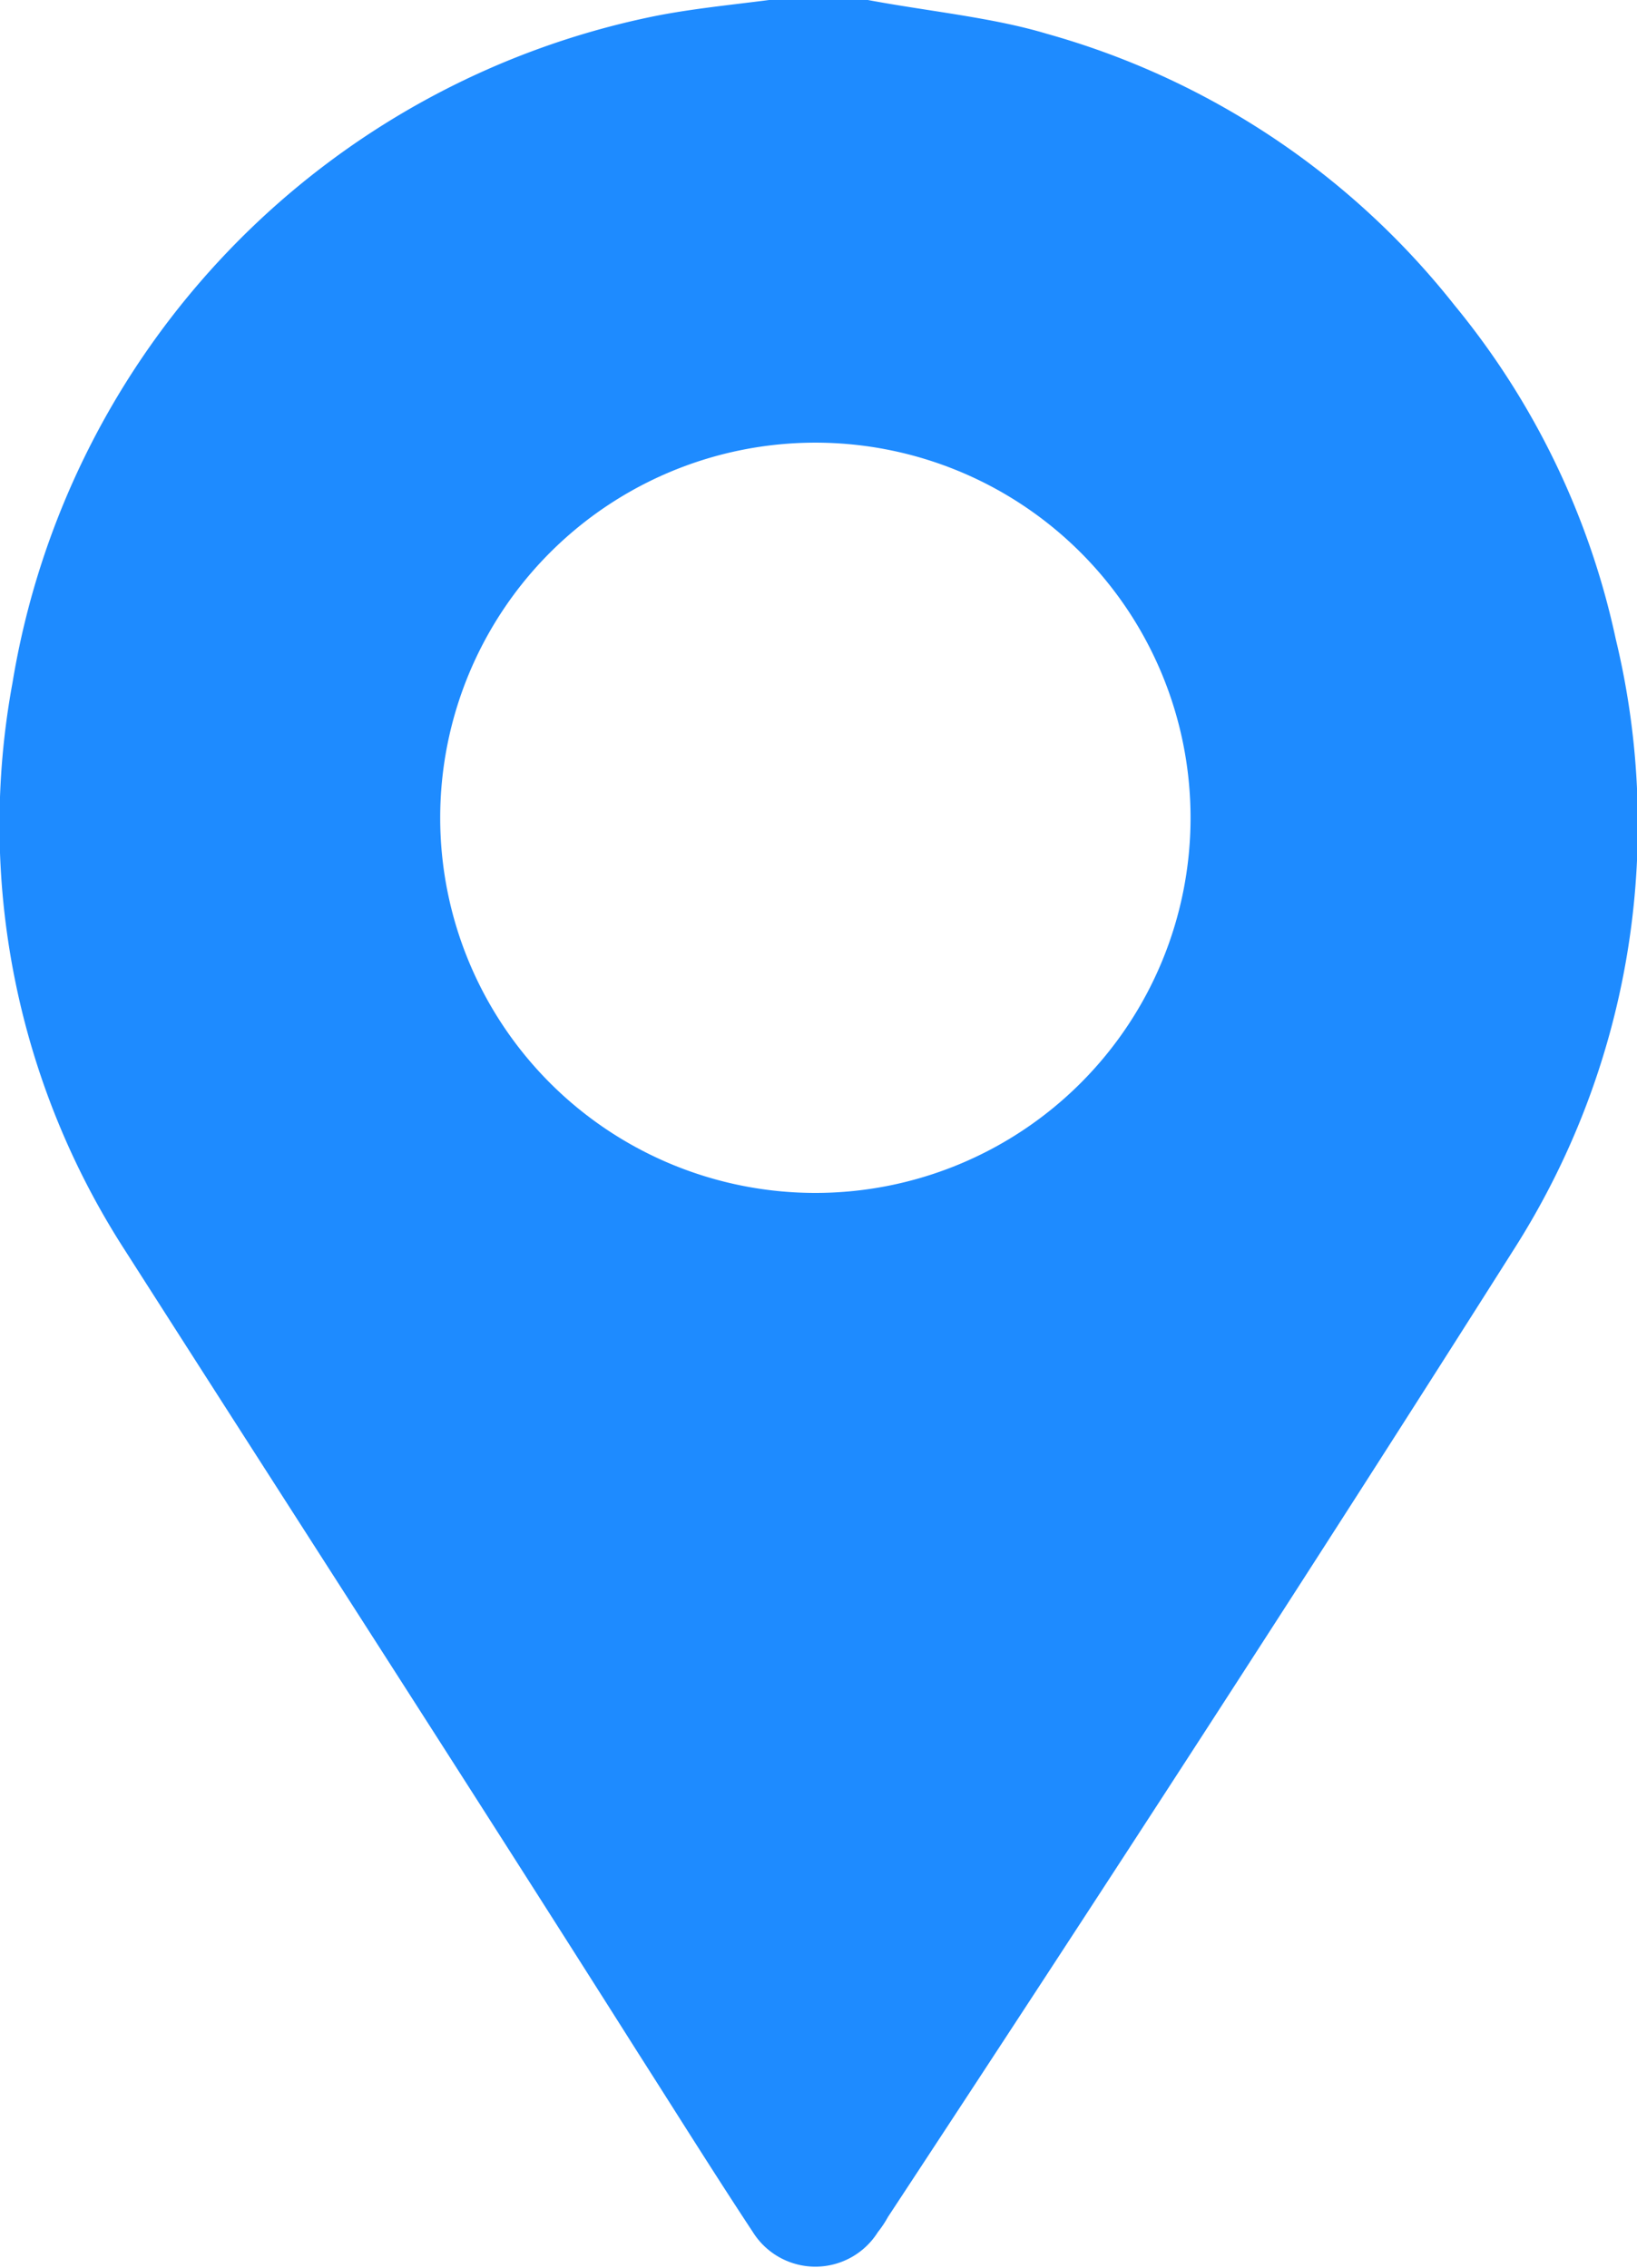
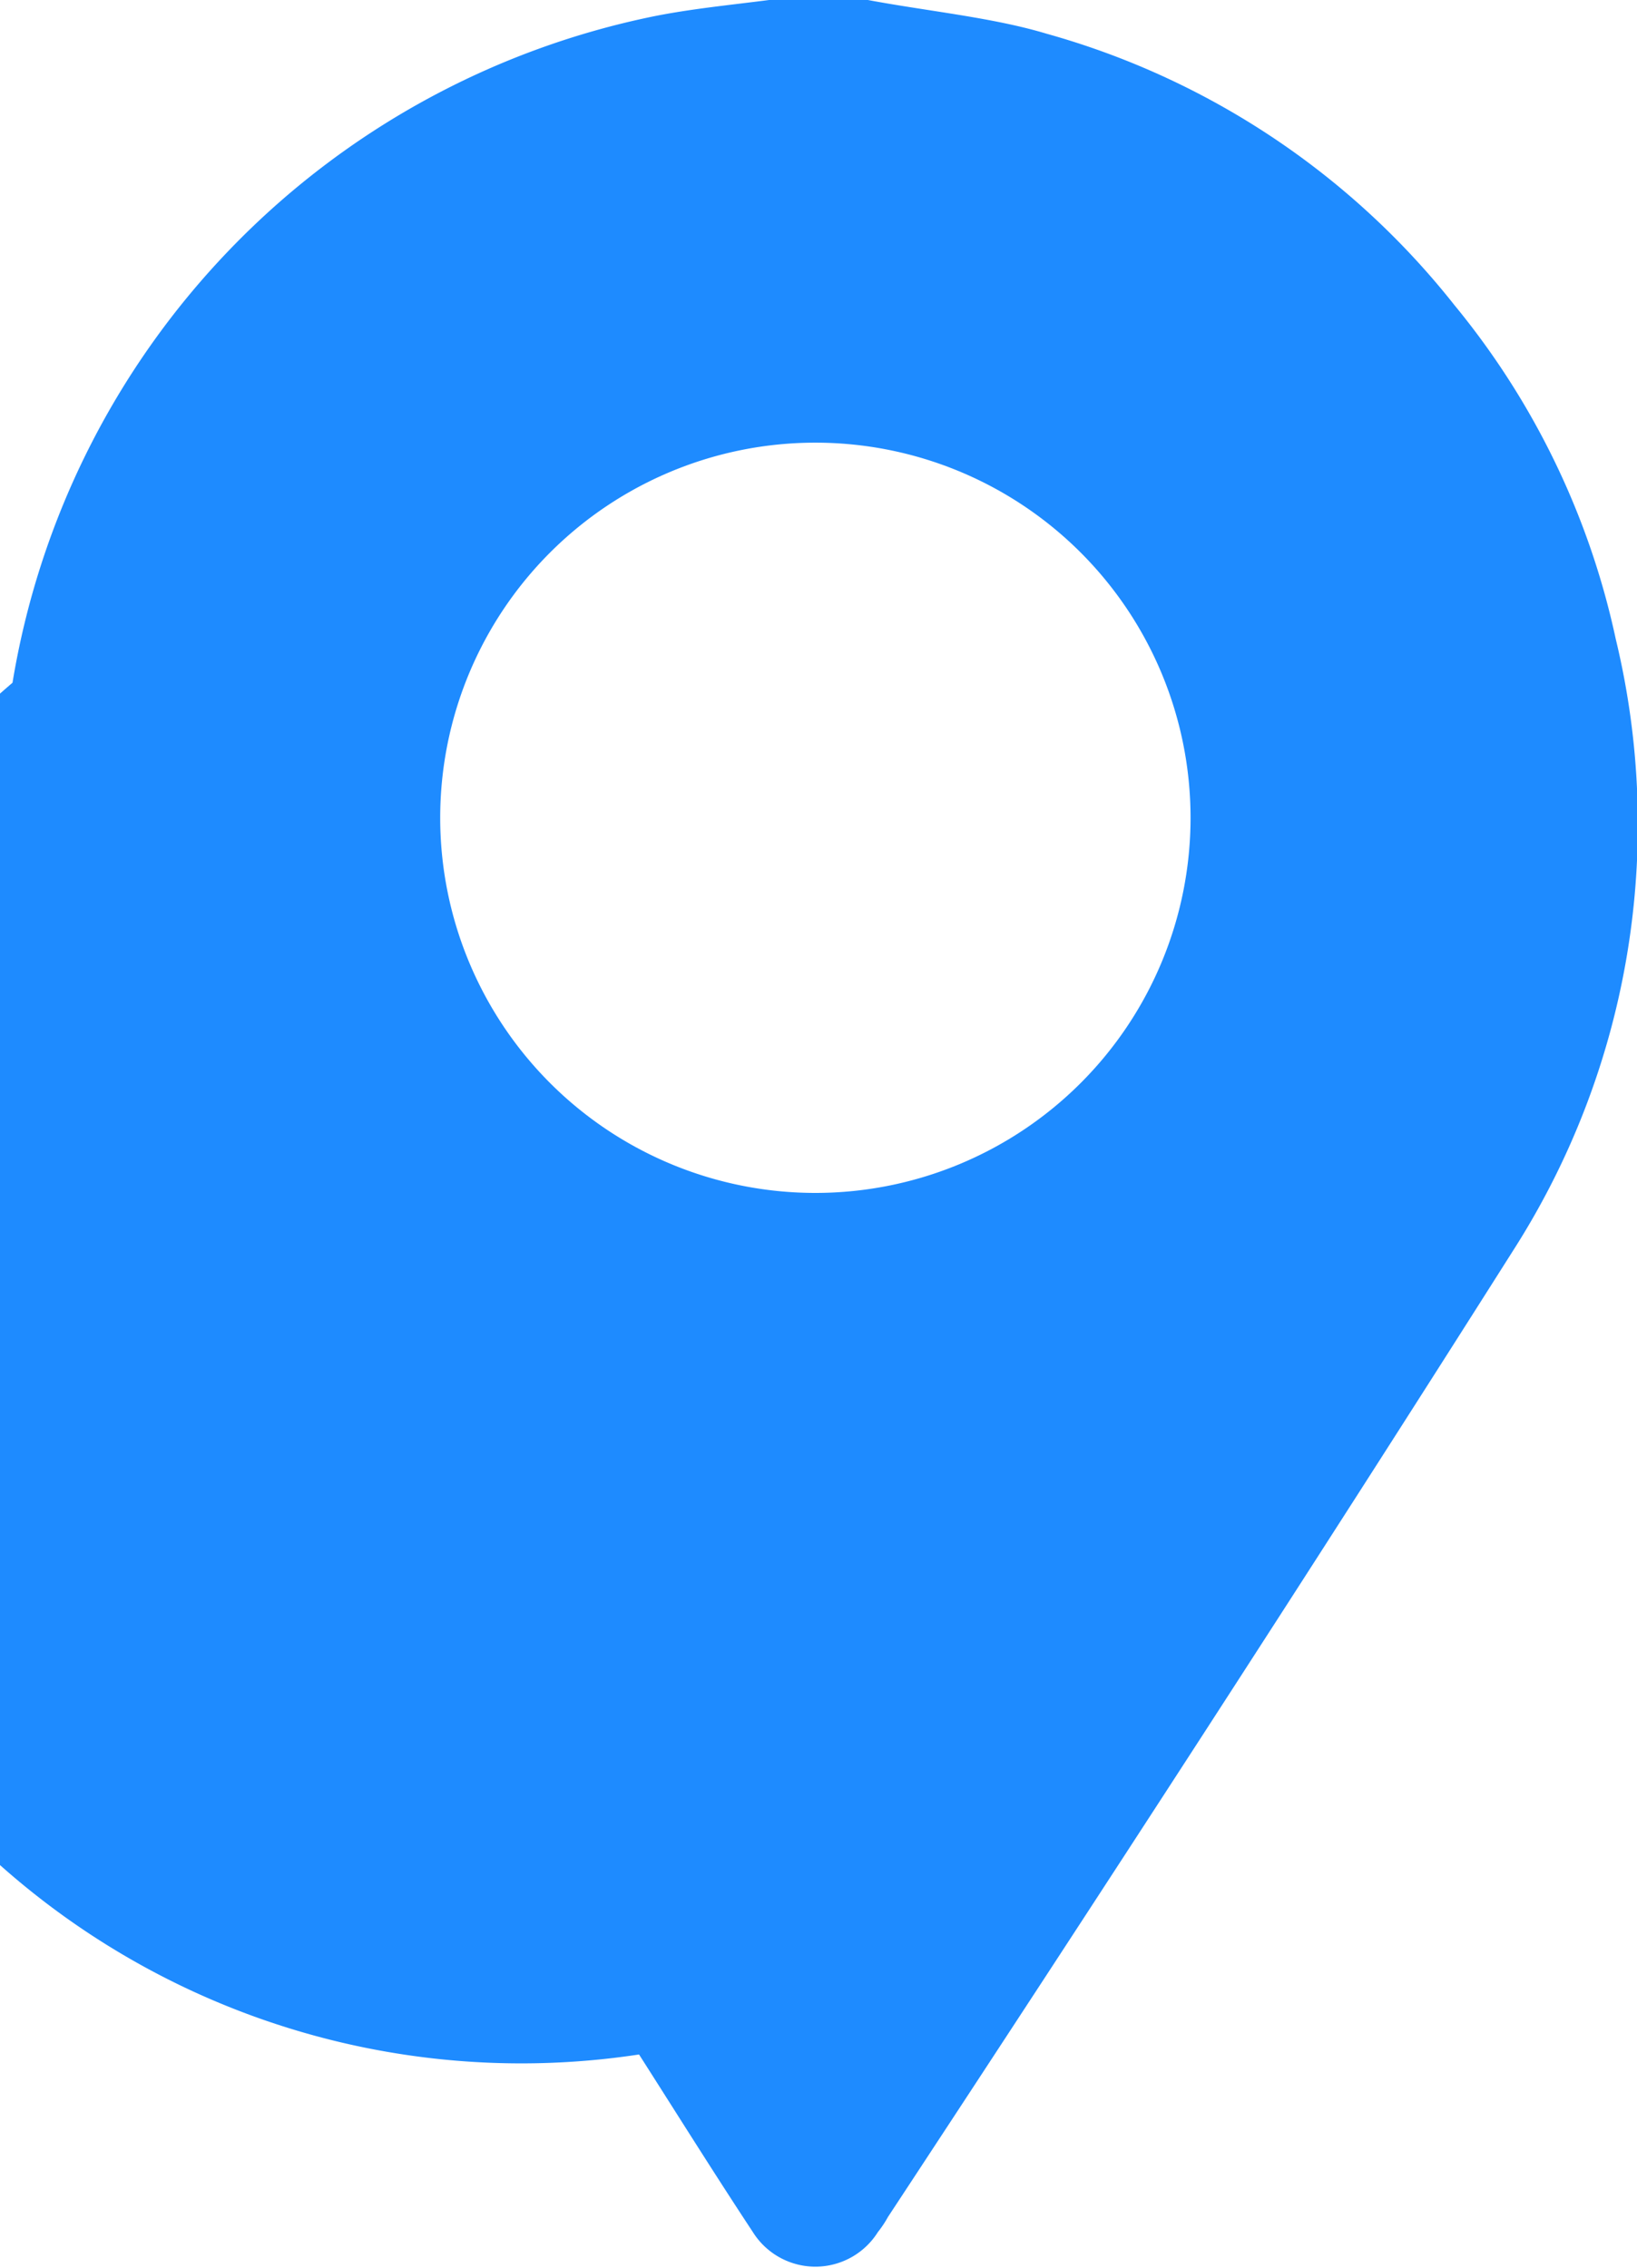
<svg xmlns="http://www.w3.org/2000/svg" viewBox="0 0 13.09 18.14">
  <defs>
    <style>.cls-1{fill:#1e8bff;}</style>
  </defs>
  <g id="Layer_2" data-name="Layer 2">
    <g id="Layer_1-2" data-name="Layer 1">
-       <path class="cls-1" d="M6.94,0c.48.09,1,.14,1.43.27a6.32,6.32,0,0,1,3.26,2.17,6.27,6.27,0,0,1,1.29,2.67A6.32,6.32,0,0,1,12.1,10c-1.64,2.59-3.31,5.16-5,7.73a.83.83,0,0,1-.08.12.59.59,0,0,1-1,0c-.31-.47-.61-.95-.91-1.42C3.75,14.28,2.38,12.16,1,10A6.27,6.27,0,0,1,.1,5.46,6.52,6.52,0,0,1,5.23.13c.3-.06.61-.09.92-.13ZM9.52,6.54a3,3,0,1,0-3,3A3,3,0,0,0,9.52,6.54Z" />
+       <path class="cls-1" d="M6.94,0c.48.09,1,.14,1.43.27a6.32,6.32,0,0,1,3.26,2.17,6.27,6.27,0,0,1,1.29,2.67A6.32,6.32,0,0,1,12.1,10c-1.64,2.59-3.31,5.16-5,7.73a.83.83,0,0,1-.08.12.59.59,0,0,1-1,0c-.31-.47-.61-.95-.91-1.42A6.27,6.27,0,0,1,.1,5.46,6.52,6.52,0,0,1,5.23.13c.3-.06.61-.09.92-.13ZM9.52,6.54a3,3,0,1,0-3,3A3,3,0,0,0,9.52,6.54Z" />
    </g>
  </g>
</svg>